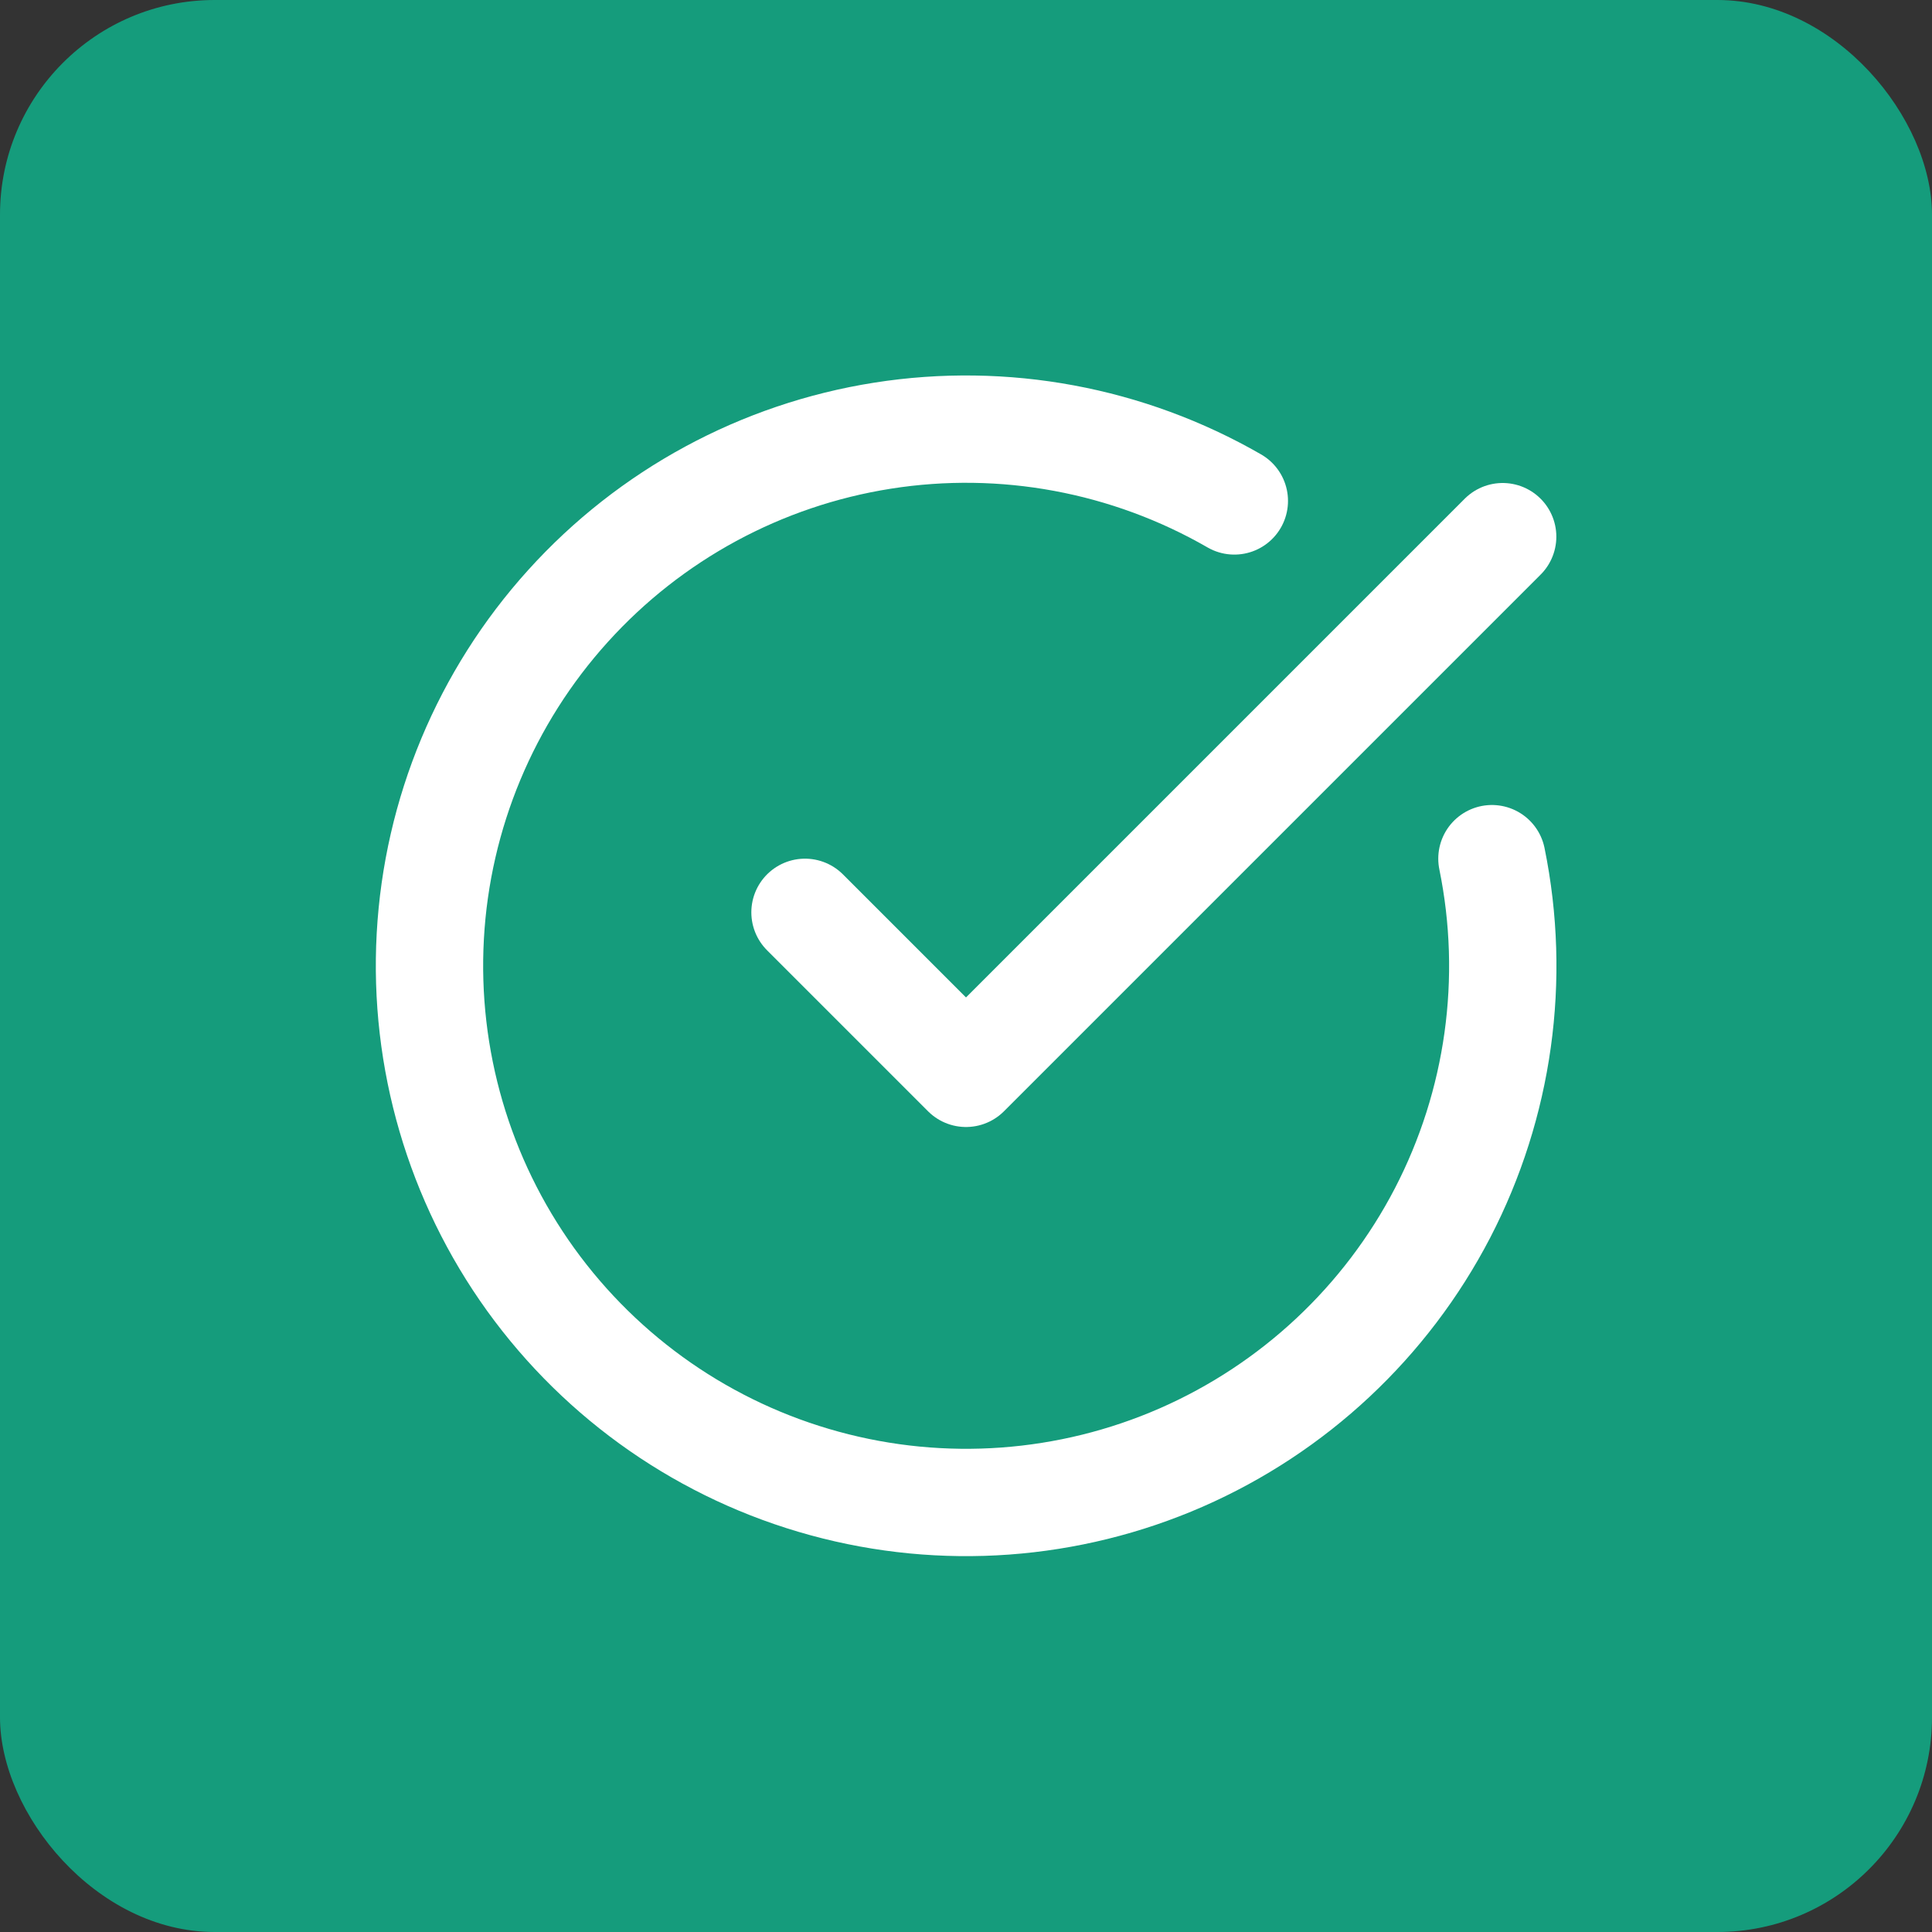
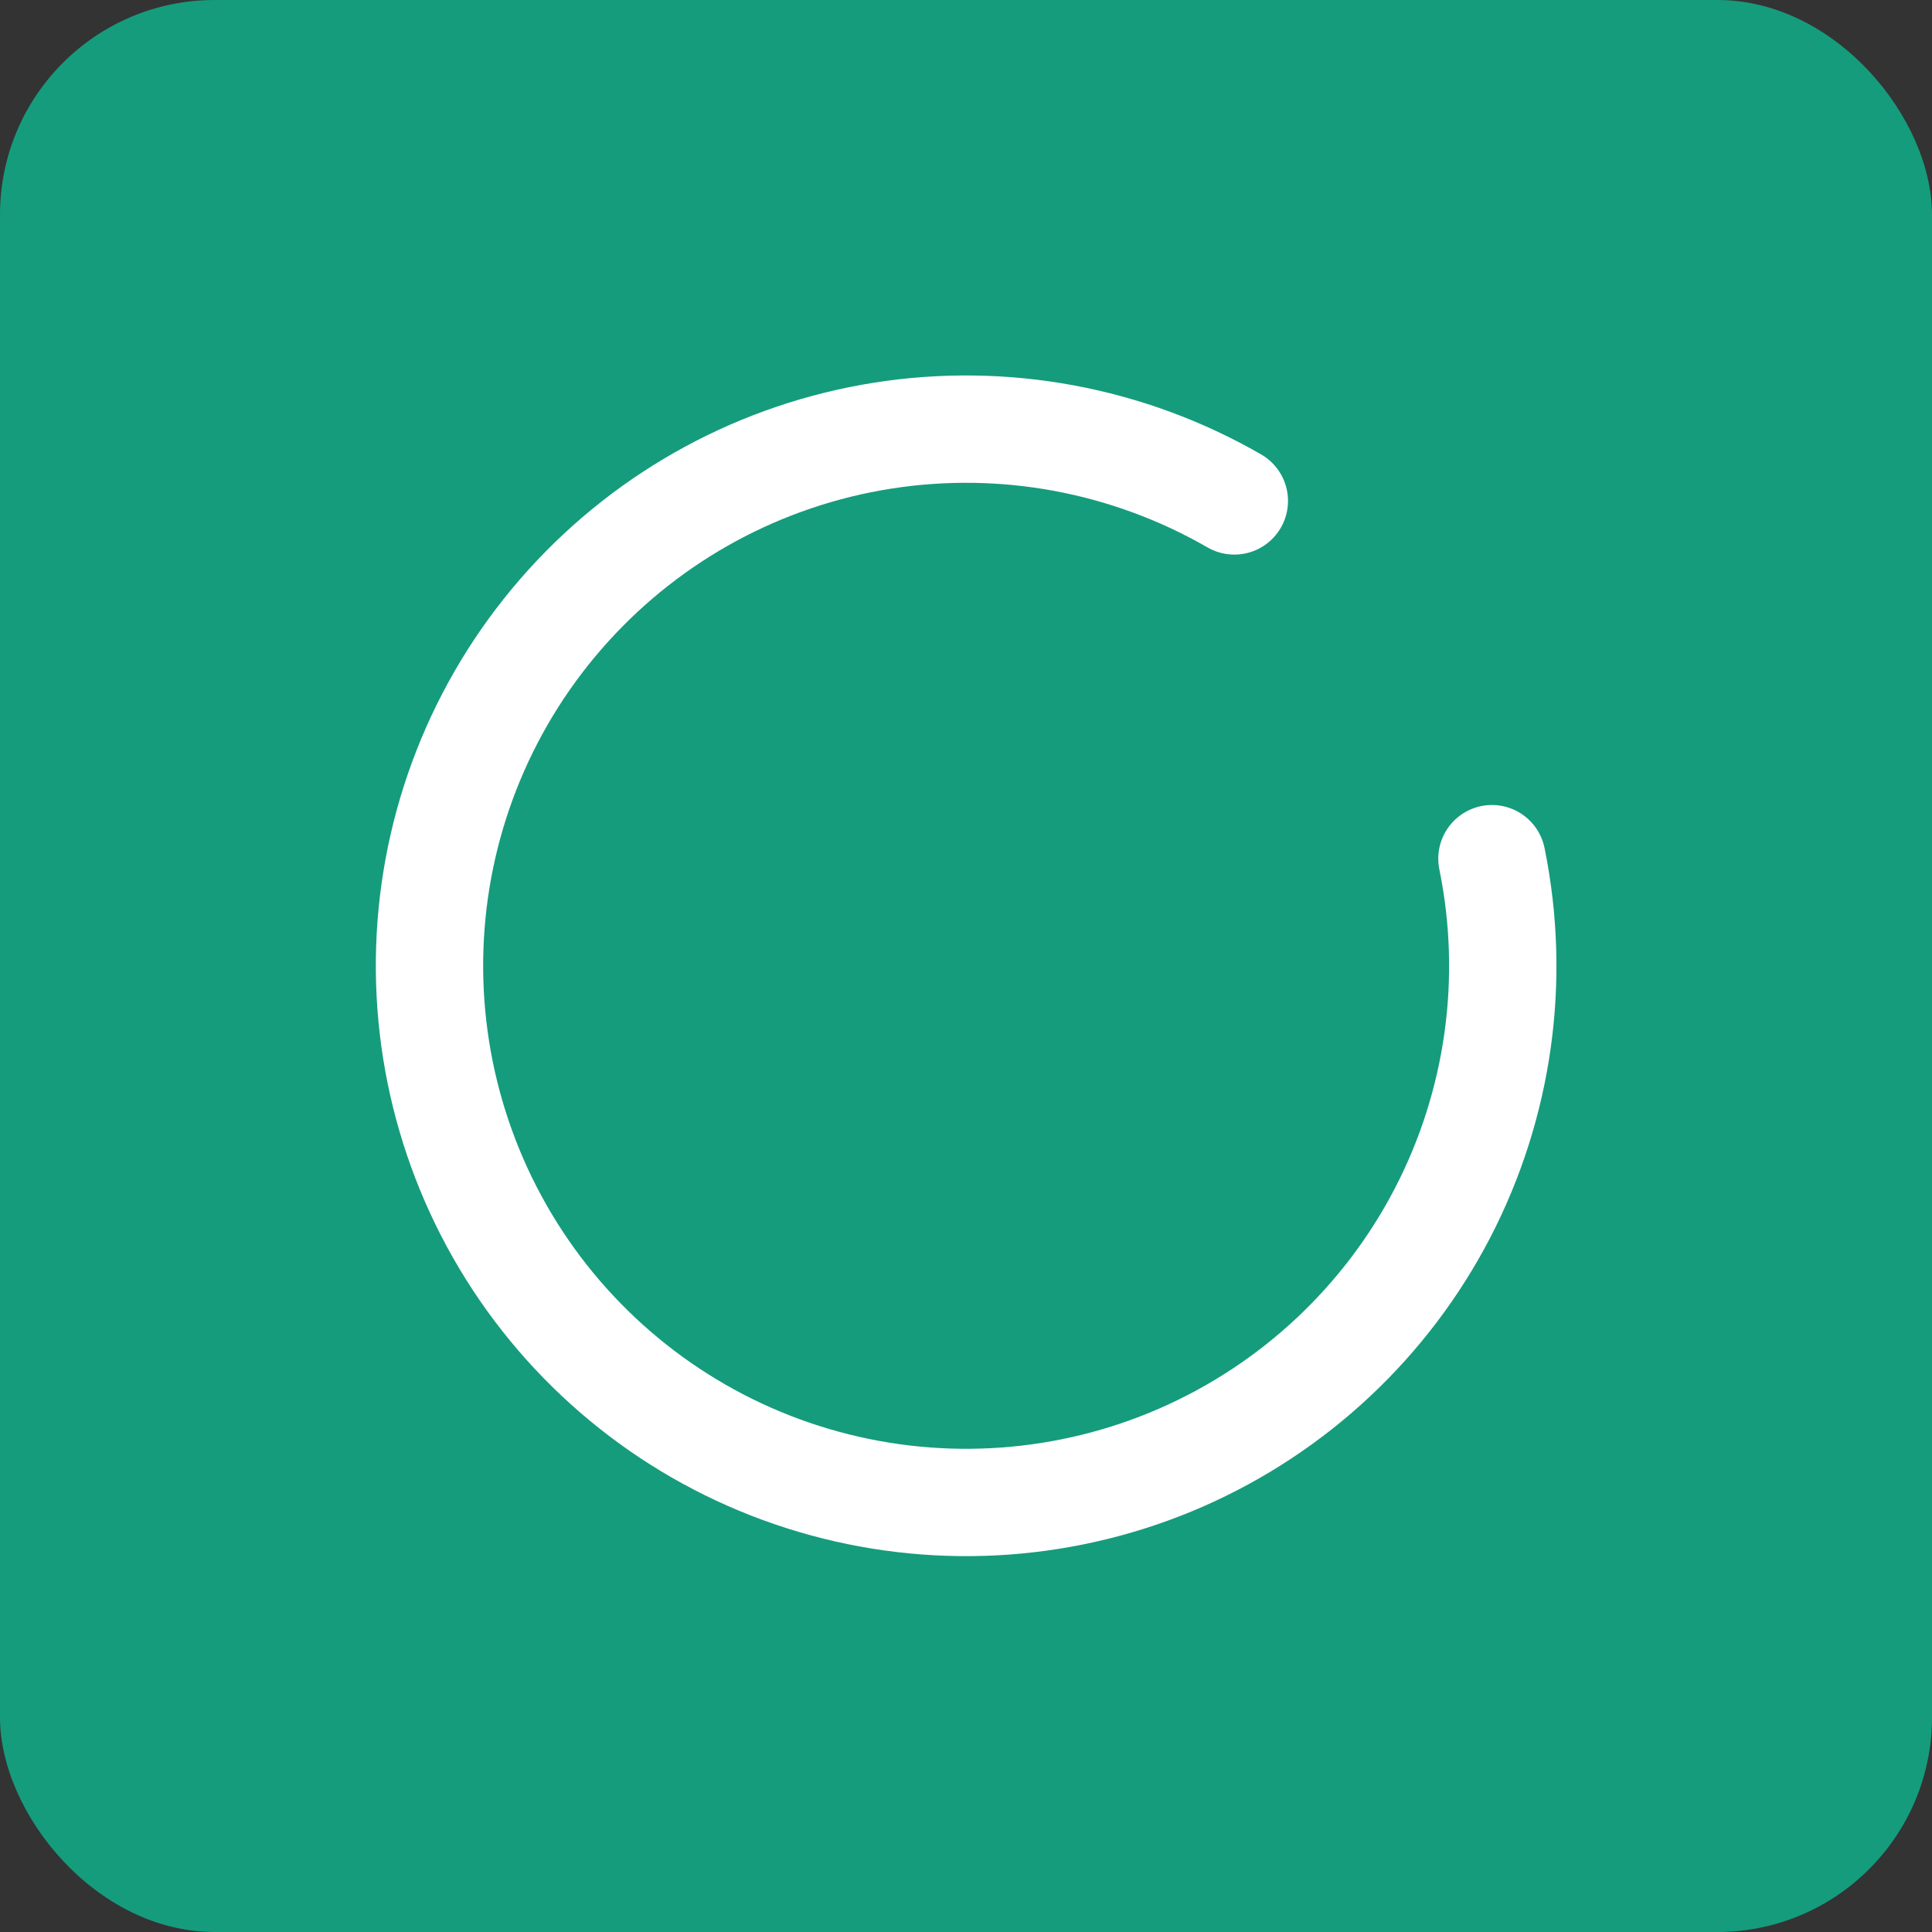
<svg xmlns="http://www.w3.org/2000/svg" width="18" height="18" viewBox="0 0 18 18" fill="none">
  <rect x="0" y="0" width="18" height="18" fill="#333333" stroke="none" />
  <rect width="18" height="18" rx="2" fill="#159C7C" />
  <g clip-path="url(#clip0_140_4407)">
    <path d="M13.9 8C14.129 9.121 13.966 10.286 13.44 11.301C12.913 12.316 12.054 13.12 11.006 13.579C9.959 14.037 8.785 14.123 7.682 13.821C6.579 13.52 5.613 12.849 4.944 11.921C4.276 10.993 3.946 9.864 4.009 8.722C4.072 7.58 4.525 6.494 5.292 5.646C6.059 4.797 7.093 4.237 8.223 4.059C9.353 3.881 10.509 4.096 11.5 4.667" stroke="white" stroke-linecap="round" stroke-linejoin="round" />
-     <path d="M7.5 8.5L9 10L14 5" stroke="white" stroke-linecap="round" stroke-linejoin="round" />
  </g>
  <defs>
    <clipPath id="clip0_140_4407">
      <rect width="12" height="12" fill="white" transform="translate(3 3)" />
    </clipPath>
  </defs>
</svg>